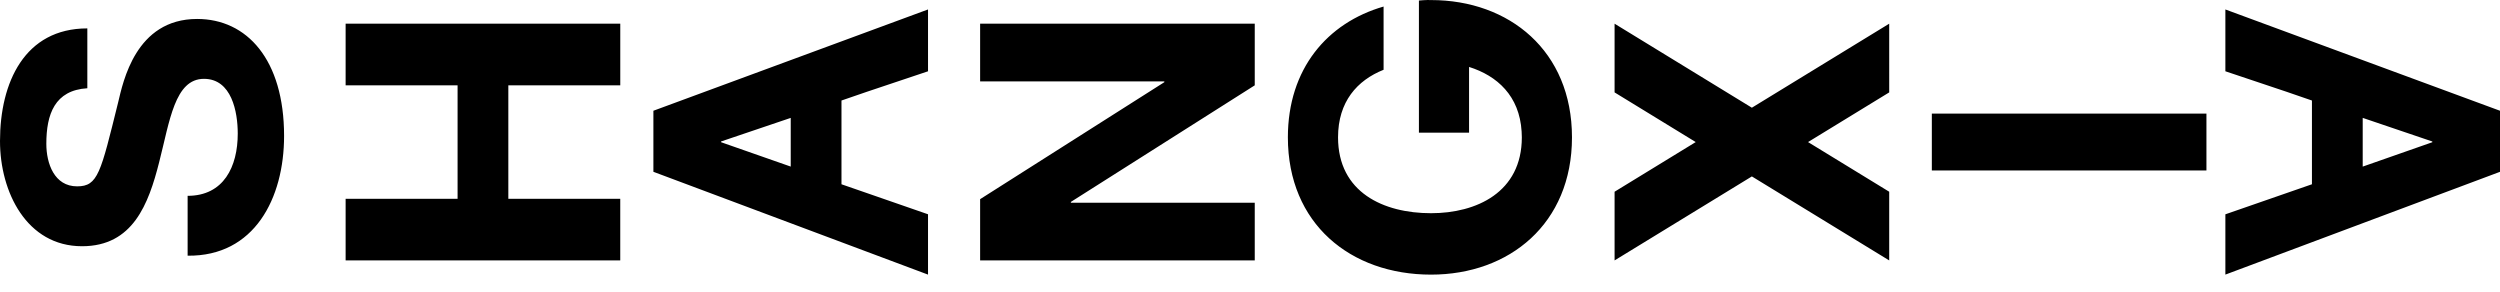
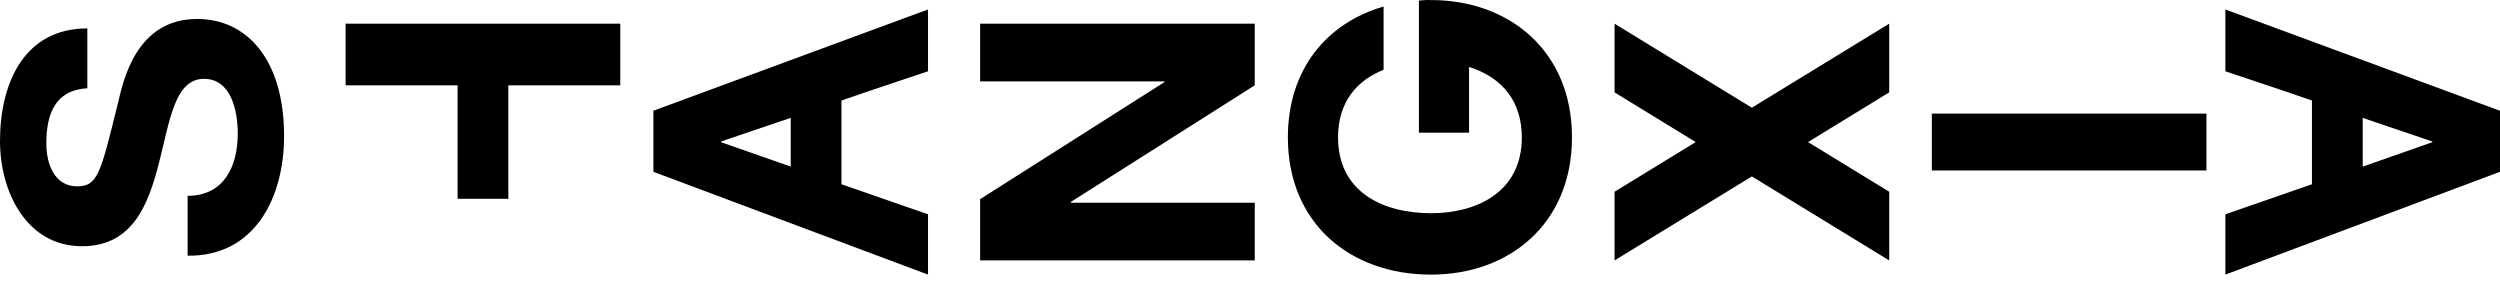
<svg xmlns="http://www.w3.org/2000/svg" class="icon-logo" viewBox="0 0 120 14">
-   <path clip-rule="evenodd" d="M9.462.91C6.508.91 5.907 3.933 5.67 4.918c-.839 3.384-.966 4.027-1.968 4.027-1.096 0-1.478-1.097-1.478-2.042 0-1.419.402-2.572 1.968-2.667V1.363C1.184 1.363 0 3.954 0 6.771c0 2.44 1.276 5.048 3.938 5.048 2.442 0 3.19-2.023 3.7-4.027.51-1.985.748-4.008 2.152-4.008 1.332 0 1.622 1.588 1.622 2.628C11.412 8 10.738 9.4 9.006 9.4v2.873c3.208.039 4.63-2.759 4.63-5.748C13.636 2.857 11.85.91 9.462.91Zm41.94 8.782 8.826-5.596v-2.96H47.046v2.772h8.842v.037L47.046 9.56v2.94h13.182V9.73h-8.826v-.037Zm41.326-1.511h13.181V5.454H92.728v2.727ZM34.612 6.79l3.343-1.131v2.337l-3.343-1.17V6.79Zm6.998 2.477-1.219-.422v-4.02l1.22-.42 2.934-.983V.454L31.363 5.316v2.93l13.182 4.935v-2.896L41.61 9.267Zm75.141-2.44-3.341 1.17V5.658l3.341 1.133v.036ZM106.818.454v2.967l2.936.984 1.219.42v4.02l-1.219.423-2.936 1.019v2.894L120 8.247V5.316L106.818.454ZM86.786 6.819l3.896-2.384V1.137L84.09 5.17 77.5 1.137v3.298l3.895 2.384L77.5 9.203V12.5l6.59-4.032 6.592 4.032V9.203l-3.896-2.384ZM68.691.003c-.201-.014-.583.023-.583.023v6.342h2.407V3.213c1.35.423 2.419 1.388 2.523 3.1.005.09.01.183.01.279 0 2.647-2.187 3.642-4.357 3.642-2.279 0-4.465-.995-4.465-3.641 0-1.716.92-2.738 2.186-3.244V.314c-2.704.78-4.594 2.991-4.594 6.279 0 4.147 3.008 6.589 6.873 6.589 3.756 0 6.764-2.442 6.764-6.59V6.59C75.454 2.442 72.445.003 68.69.003ZM16.59 4.095h5.374v5.448H16.59V12.5h13.182V9.543H24.4V4.095h5.373V1.137H16.59v2.958Z" fill="#000" fill-rule="evenodd" />
+   <path clip-rule="evenodd" d="M9.462.91C6.508.91 5.907 3.933 5.67 4.918c-.839 3.384-.966 4.027-1.968 4.027-1.096 0-1.478-1.097-1.478-2.042 0-1.419.402-2.572 1.968-2.667V1.363C1.184 1.363 0 3.954 0 6.771c0 2.44 1.276 5.048 3.938 5.048 2.442 0 3.19-2.023 3.7-4.027.51-1.985.748-4.008 2.152-4.008 1.332 0 1.622 1.588 1.622 2.628C11.412 8 10.738 9.4 9.006 9.4v2.873c3.208.039 4.63-2.759 4.63-5.748C13.636 2.857 11.85.91 9.462.91Zm41.94 8.782 8.826-5.596v-2.96H47.046v2.772h8.842v.037L47.046 9.56v2.94h13.182V9.73h-8.826v-.037Zm41.326-1.511h13.181V5.454H92.728v2.727ZM34.612 6.79l3.343-1.131v2.337l-3.343-1.17V6.79Zm6.998 2.477-1.219-.422v-4.02l1.22-.42 2.934-.983V.454L31.363 5.316v2.93l13.182 4.935v-2.896L41.61 9.267Zm75.141-2.44-3.341 1.17V5.658l3.341 1.133v.036ZM106.818.454v2.967l2.936.984 1.219.42v4.02l-1.219.423-2.936 1.019v2.894L120 8.247V5.316L106.818.454ZM86.786 6.819l3.896-2.384V1.137L84.09 5.17 77.5 1.137v3.298l3.895 2.384L77.5 9.203V12.5l6.59-4.032 6.592 4.032V9.203l-3.896-2.384ZM68.691.003c-.201-.014-.583.023-.583.023v6.342h2.407V3.213c1.35.423 2.419 1.388 2.523 3.1.005.09.01.183.01.279 0 2.647-2.187 3.642-4.357 3.642-2.279 0-4.465-.995-4.465-3.641 0-1.716.92-2.738 2.186-3.244V.314c-2.704.78-4.594 2.991-4.594 6.279 0 4.147 3.008 6.589 6.873 6.589 3.756 0 6.764-2.442 6.764-6.59V6.59C75.454 2.442 72.445.003 68.69.003ZM16.59 4.095h5.374v5.448H16.59h13.182V9.543H24.4V4.095h5.373V1.137H16.59v2.958Z" fill="#000" fill-rule="evenodd" />
</svg>